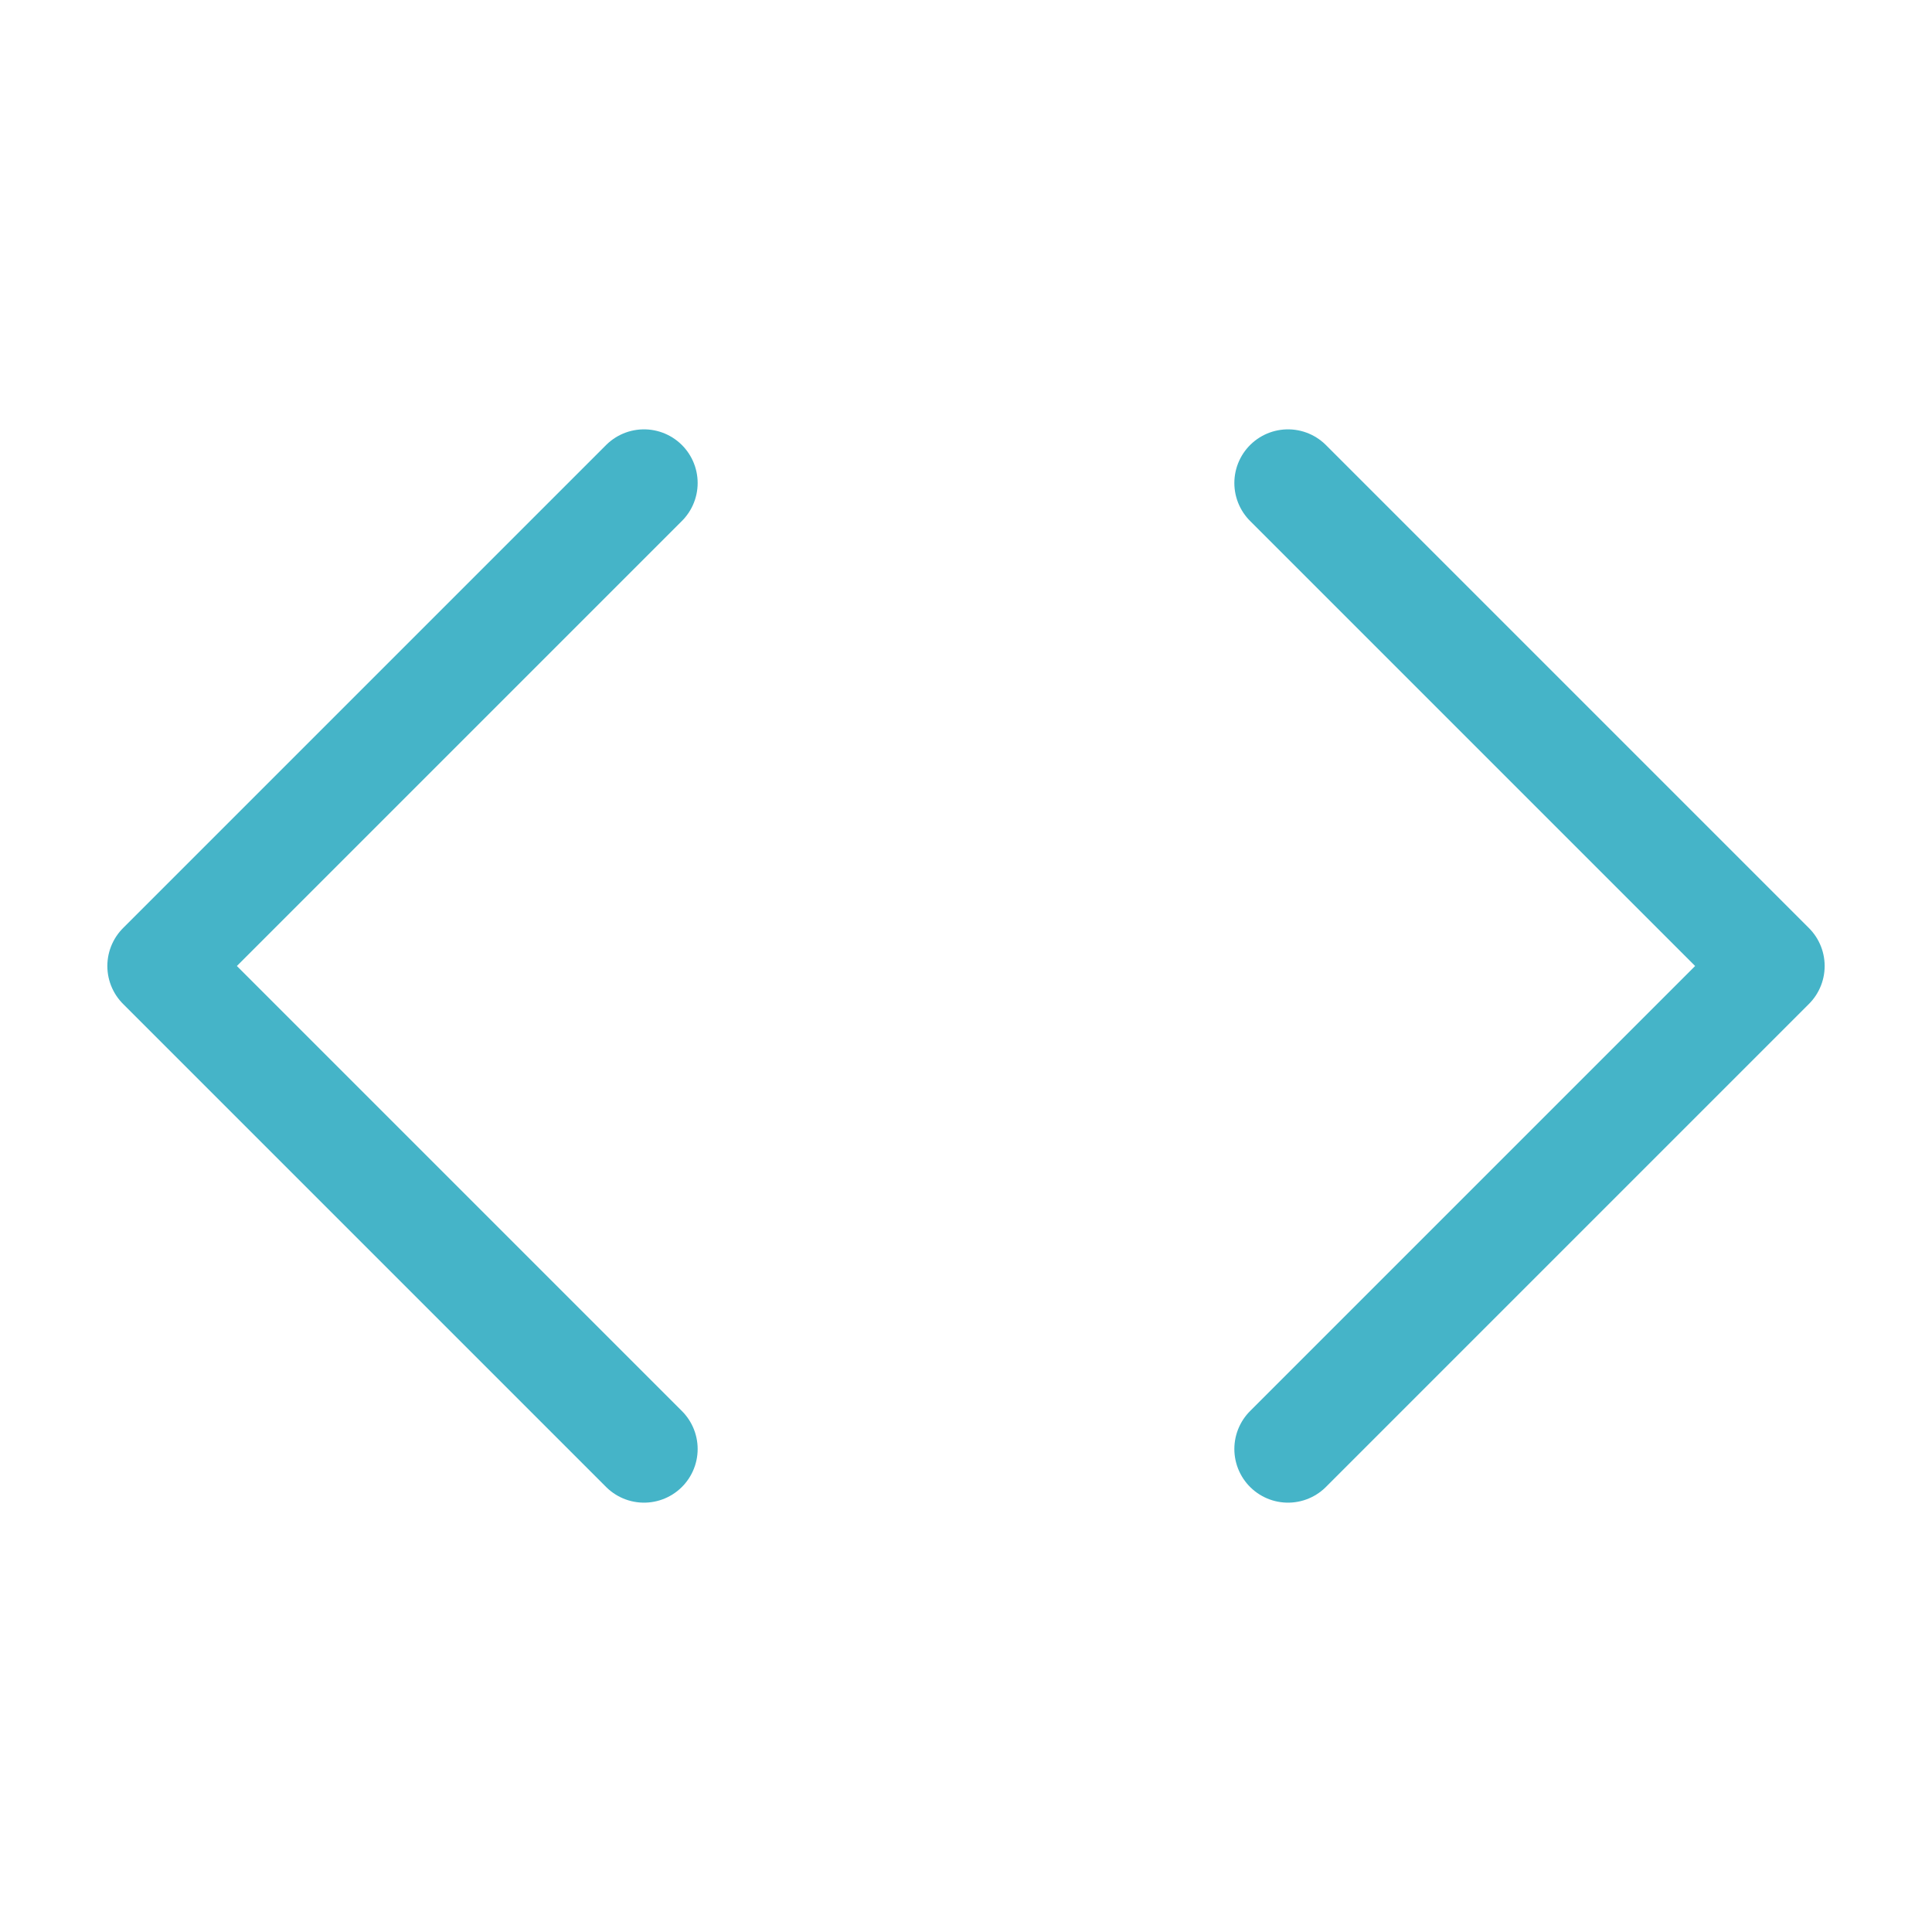
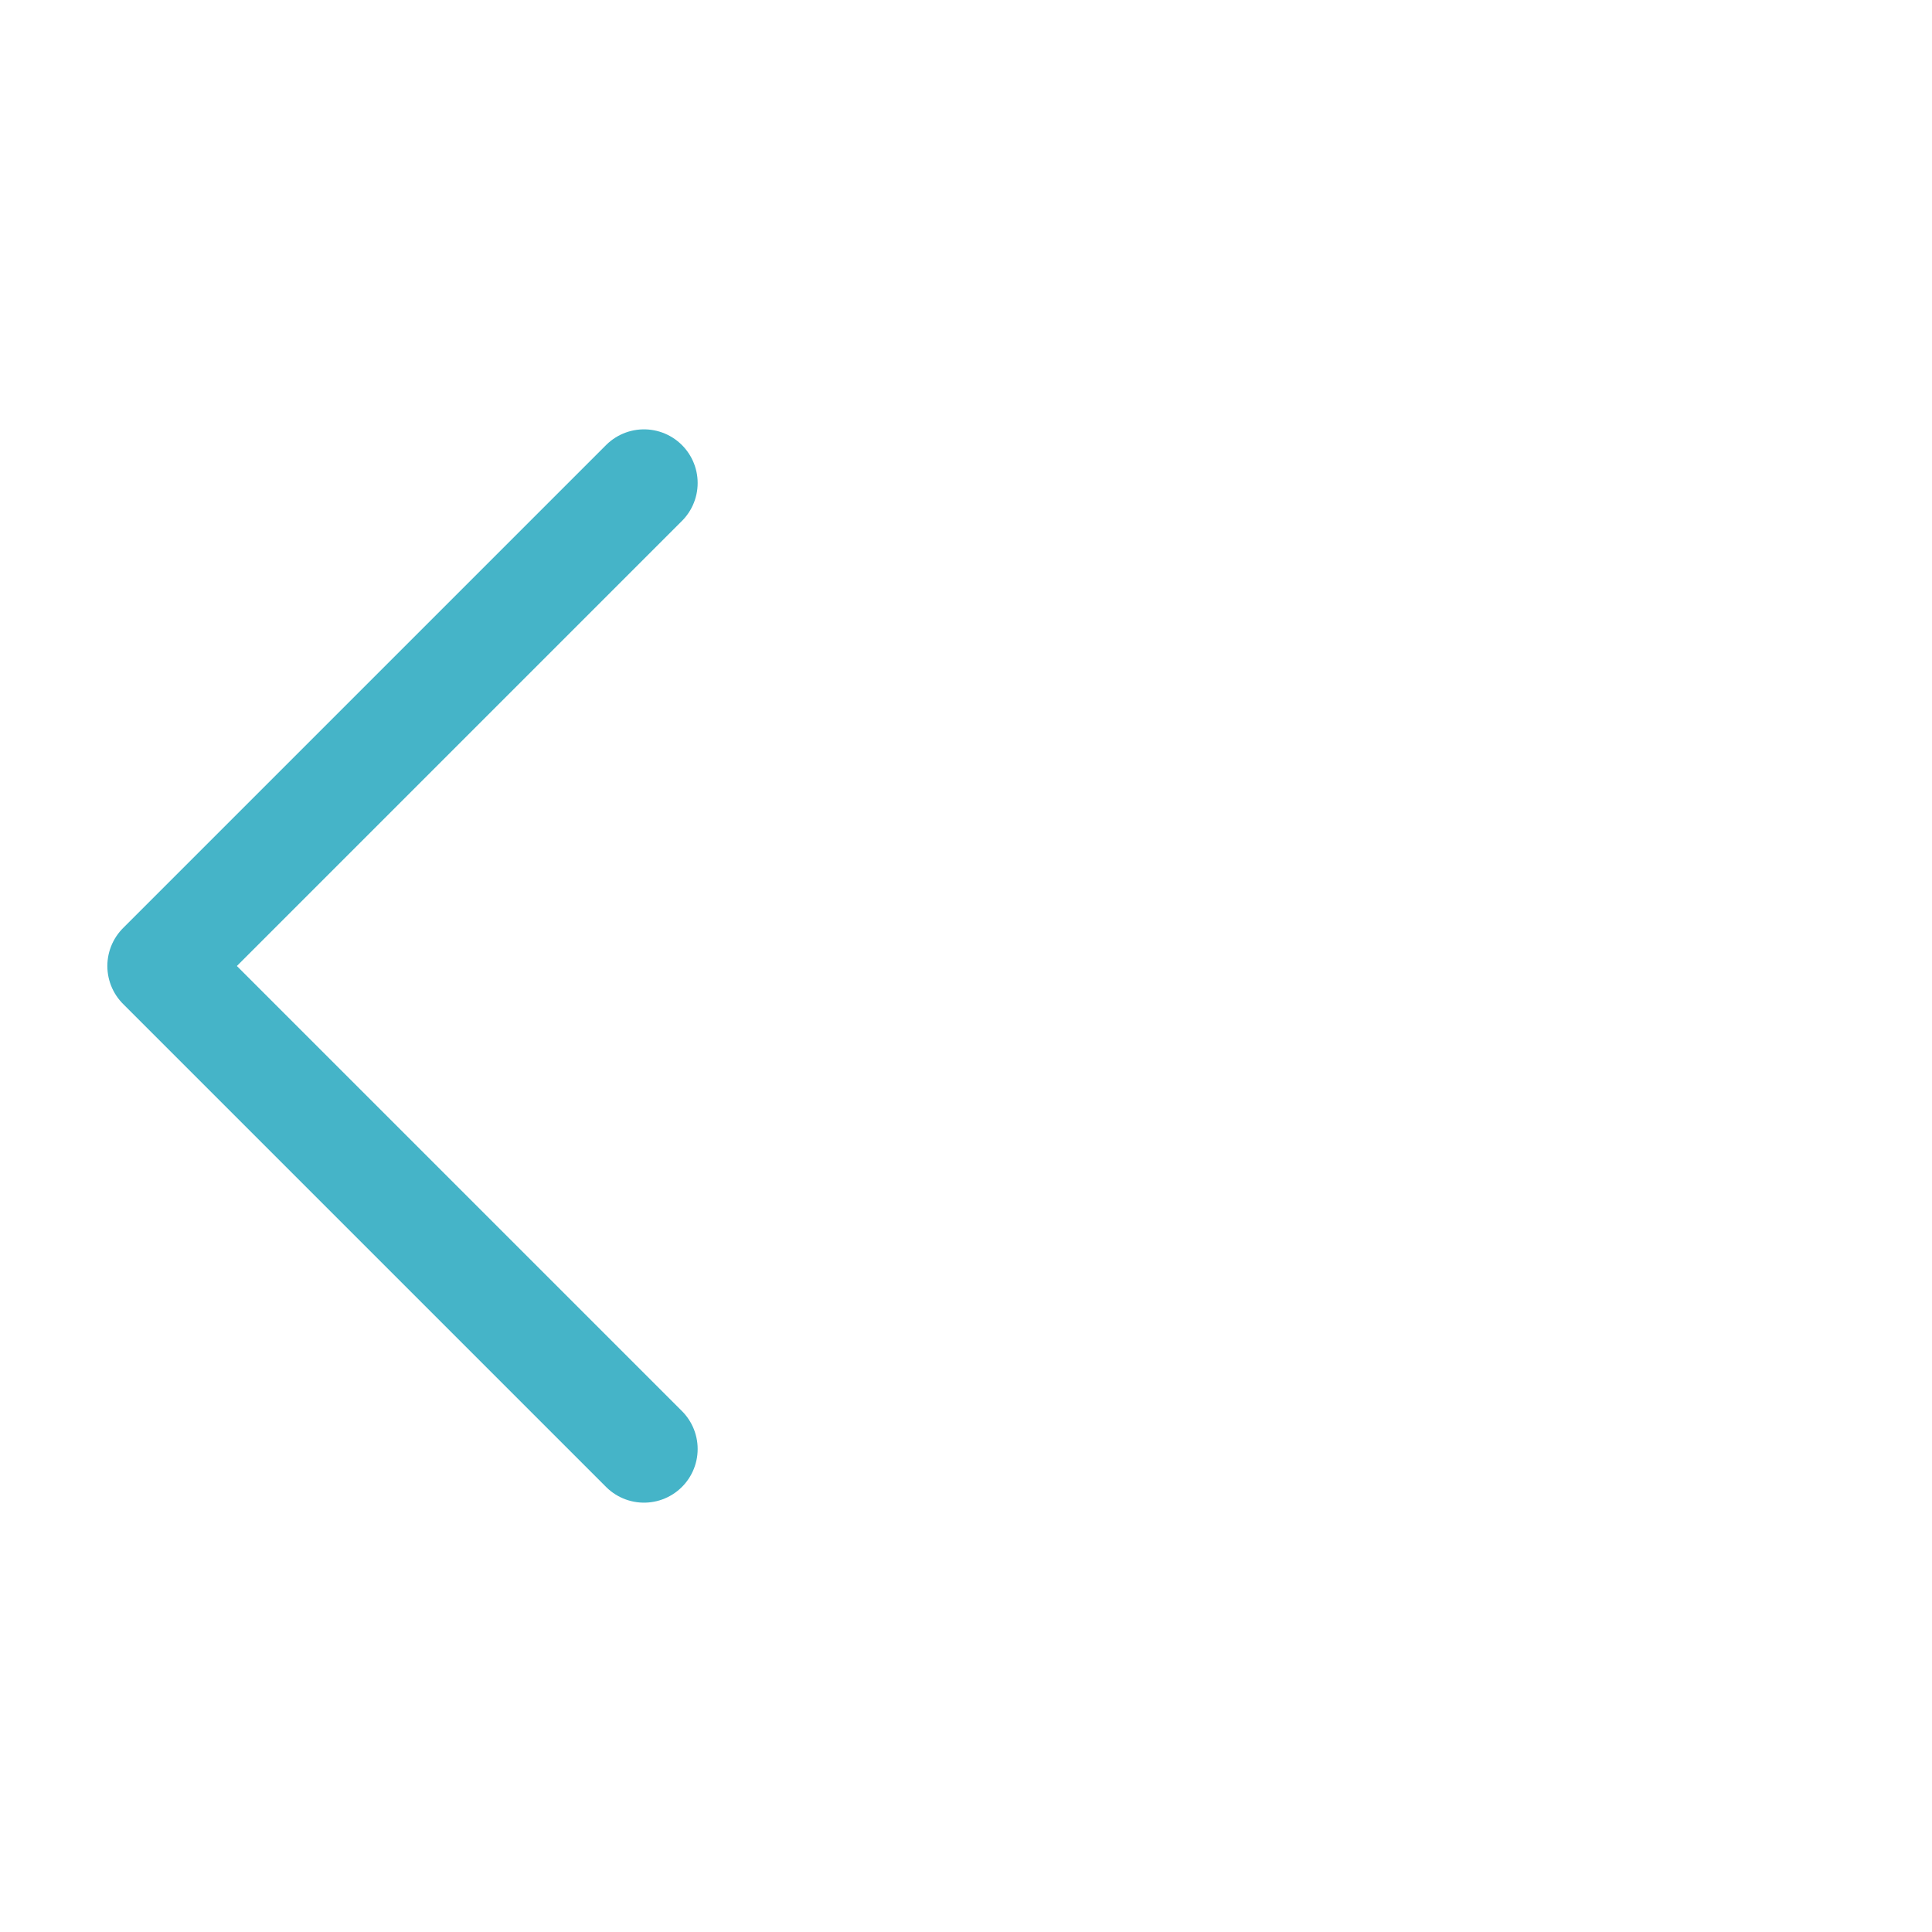
<svg xmlns="http://www.w3.org/2000/svg" width="36" height="36" viewBox="0 0 24 24" fill="none" stroke="#45b4c8" stroke-width="1.333" stroke-linecap="round" stroke-linejoin="round" class="lucide lucide-code">
-   <polyline points="16 18 22 12 16 6" />
  <polyline points="8 6 2 12 8 18" />
</svg>